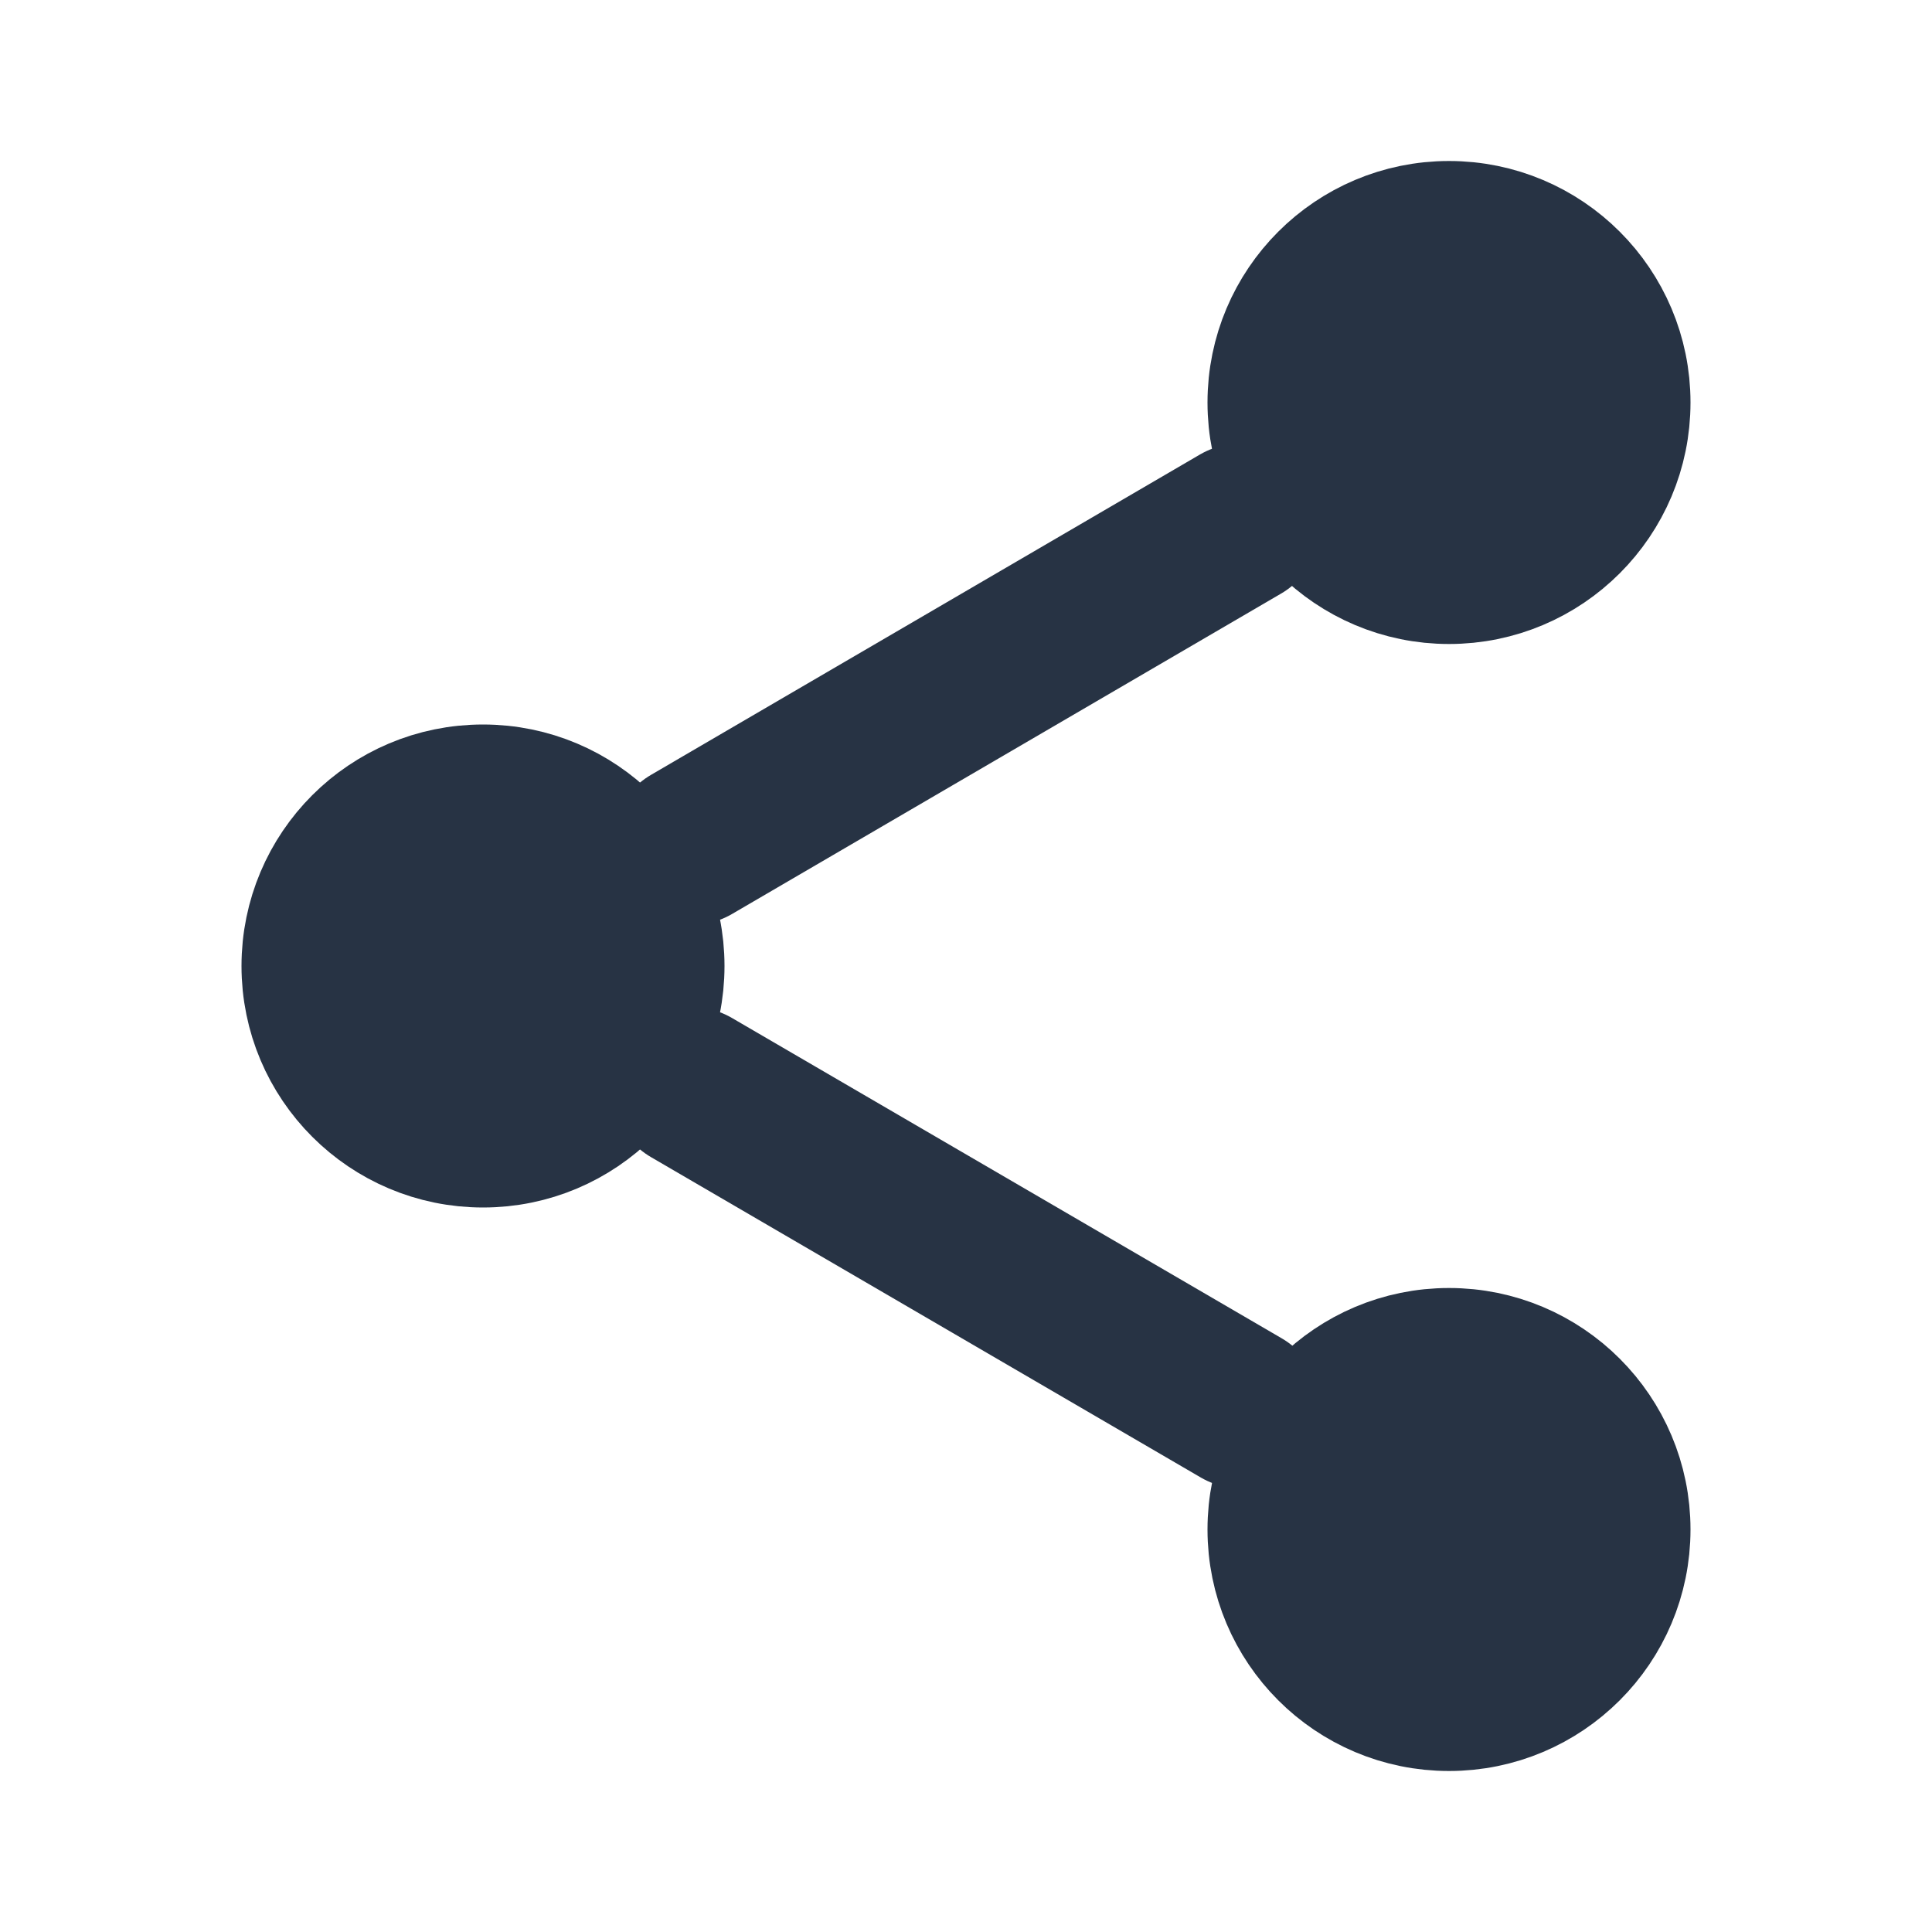
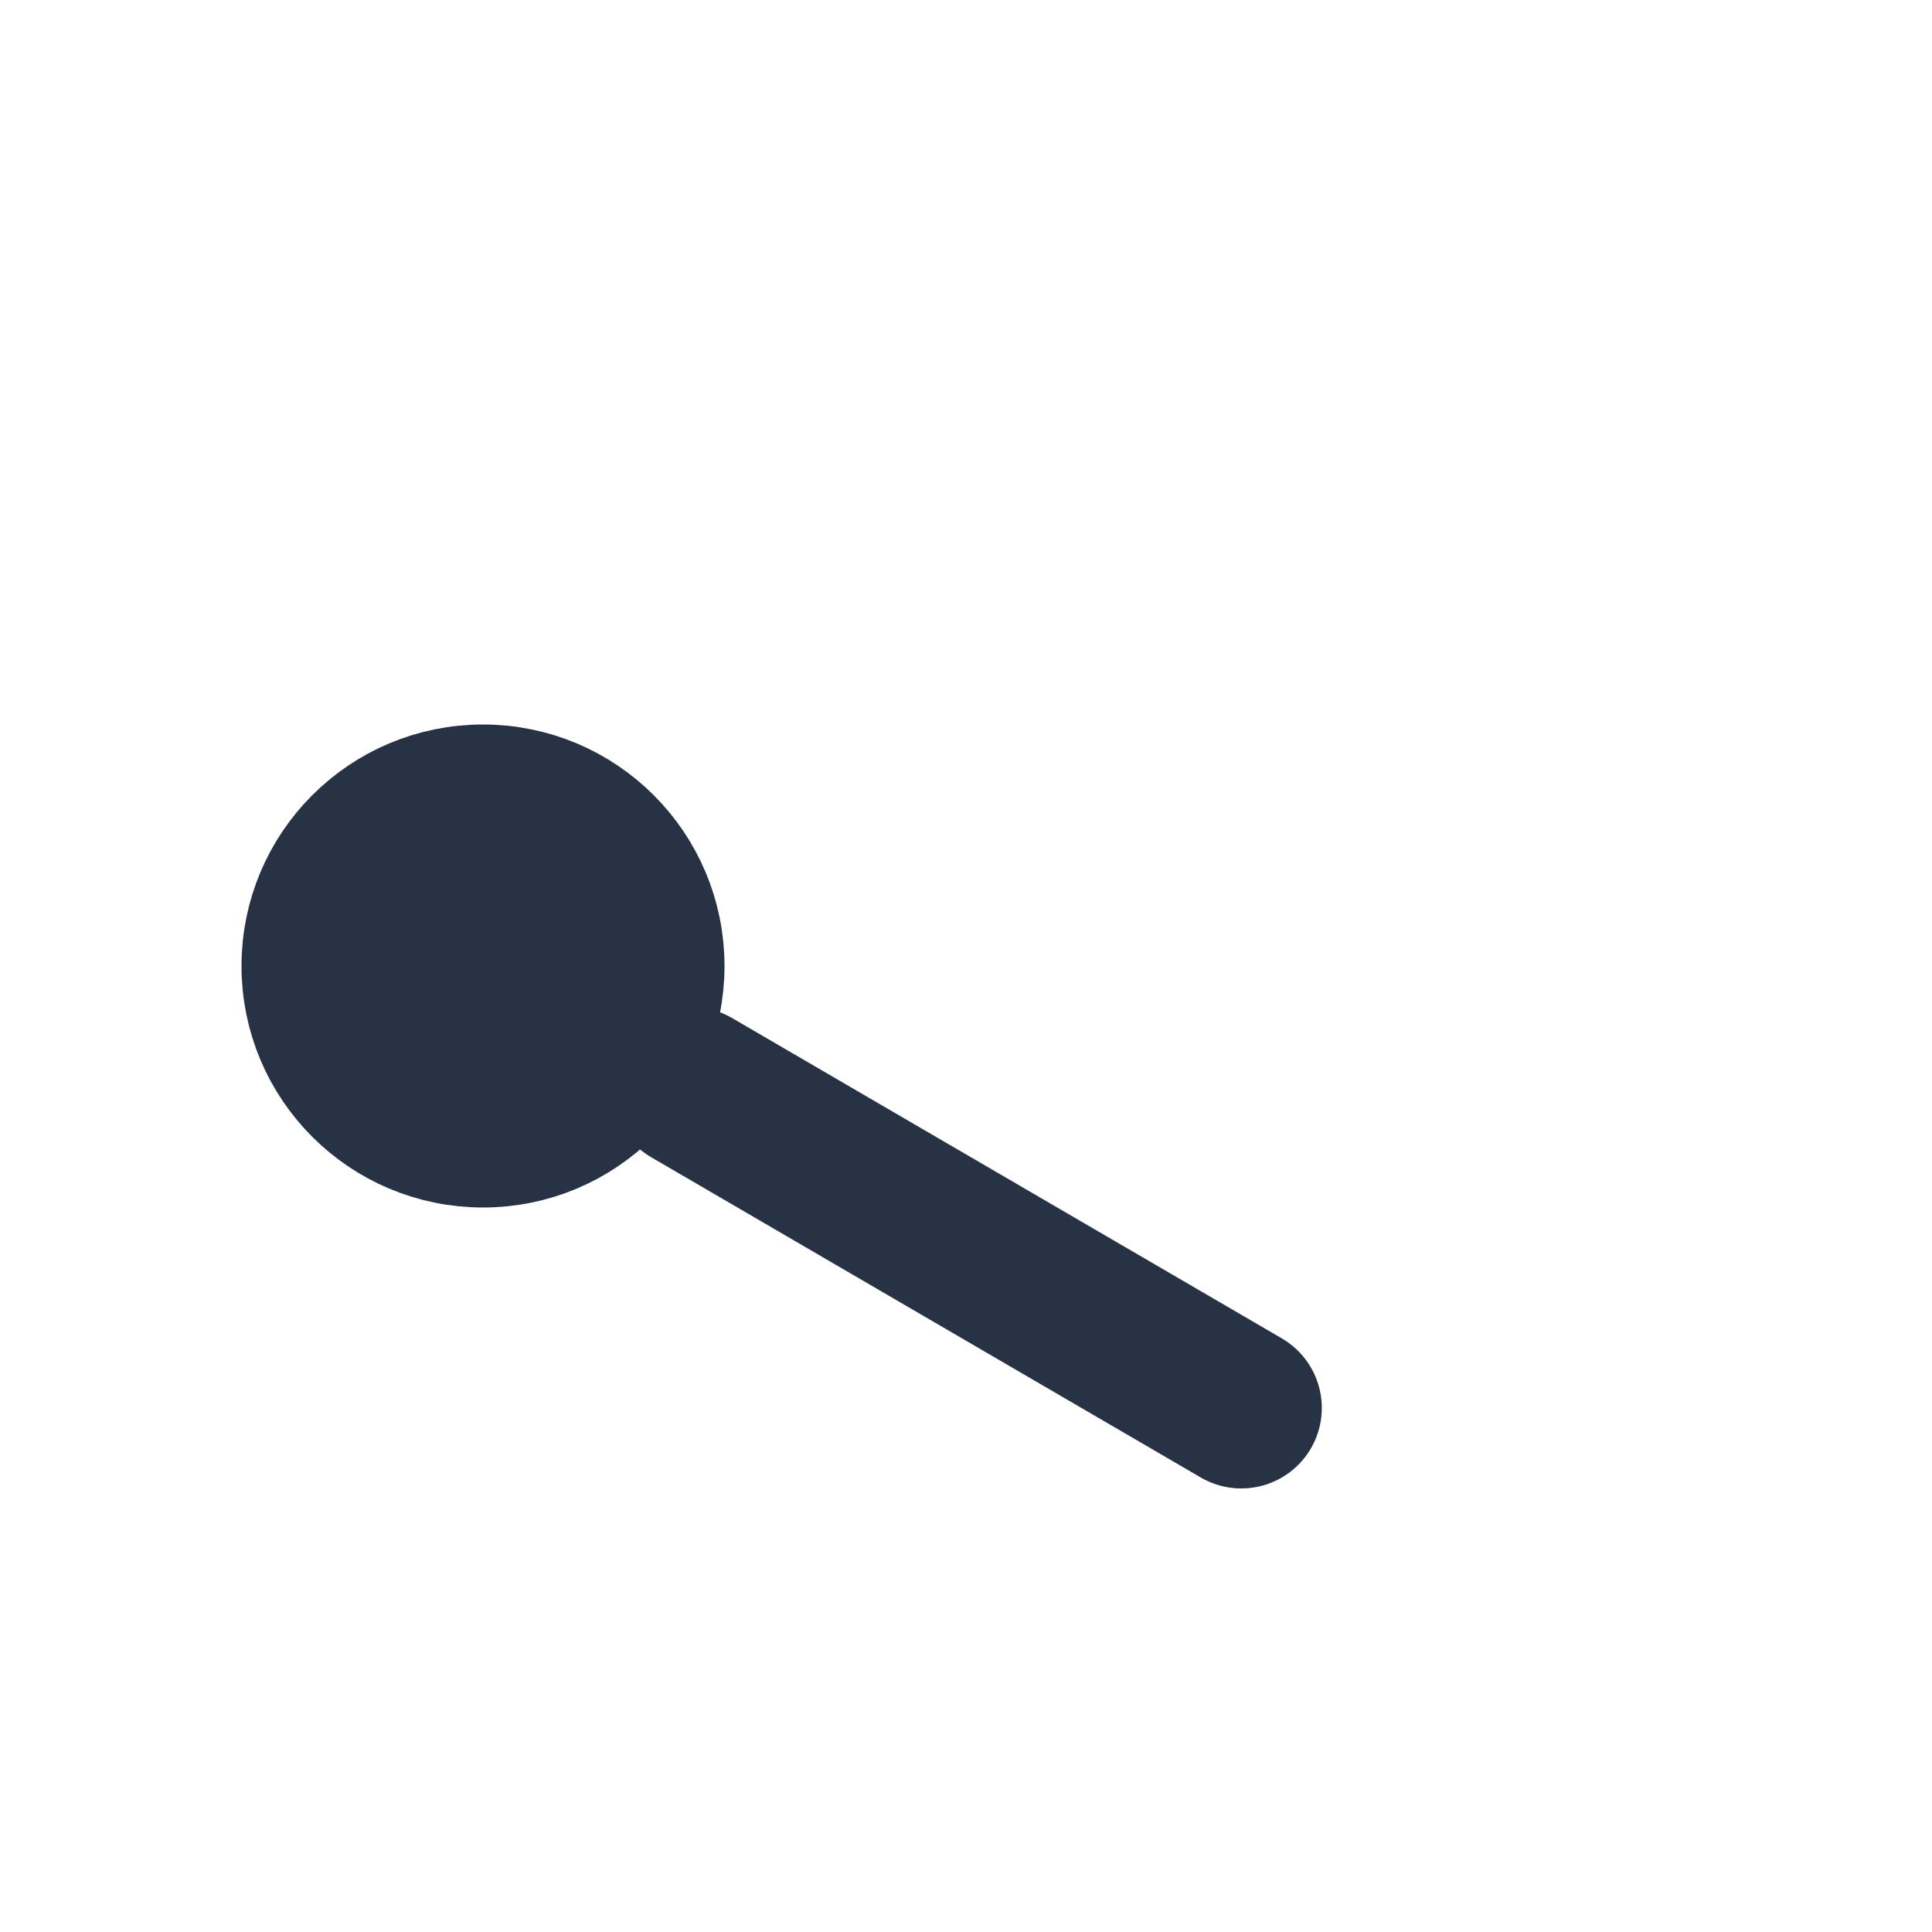
<svg xmlns="http://www.w3.org/2000/svg" width="24" height="24" viewBox="0 0 24 24" fill="none">
-   <path d="M20.25 5C20.25 6.243 19.243 7.25 18 7.25C16.757 7.25 15.75 6.243 15.75 5C15.75 3.757 16.757 2.75 18 2.75C19.243 2.75 20.25 3.757 20.25 5Z" fill="#273344" stroke="#273344" stroke-width="1.5" stroke-linecap="round" stroke-linejoin="round" />
  <path d="M8.25 12C8.25 13.243 7.243 14.25 6 14.25C4.757 14.25 3.75 13.243 3.75 12C3.75 10.757 4.757 9.75 6 9.75C7.243 9.75 8.25 10.757 8.25 12Z" fill="#273344" stroke="#273344" stroke-width="1.5" stroke-linecap="round" stroke-linejoin="round" />
-   <path d="M20.25 19C20.25 20.243 19.243 21.25 18 21.25C16.757 21.25 15.75 20.243 15.75 19C15.75 17.757 16.757 16.75 18 16.75C19.243 16.75 20.25 17.757 20.25 19Z" fill="#273344" stroke="#273344" stroke-width="1.5" stroke-linecap="round" stroke-linejoin="round" />
  <path d="M8.59 13.51L15.42 17.49" stroke="#273344" stroke-width="2" stroke-linecap="round" stroke-linejoin="round" />
-   <path d="M15.41 6.51L8.59 10.49" stroke="#273344" stroke-width="2" stroke-linecap="round" stroke-linejoin="round" />
</svg>